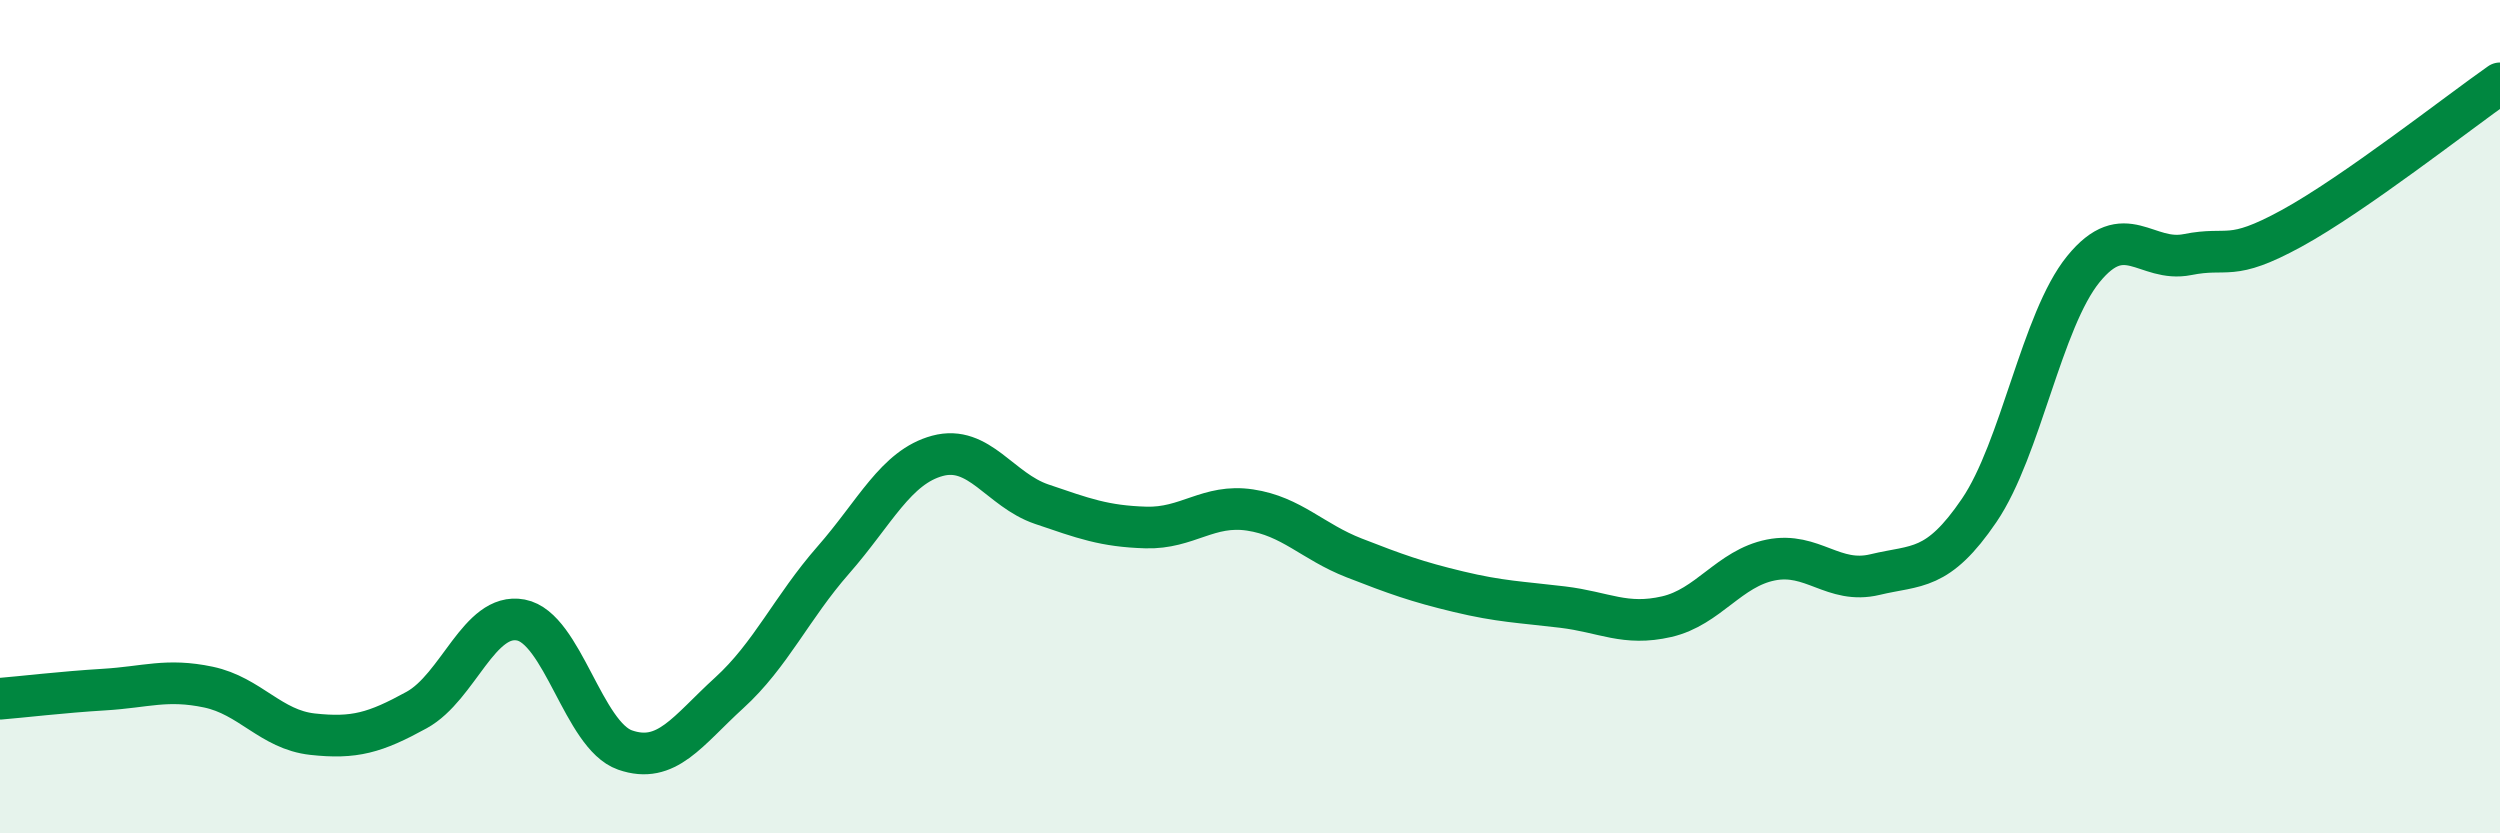
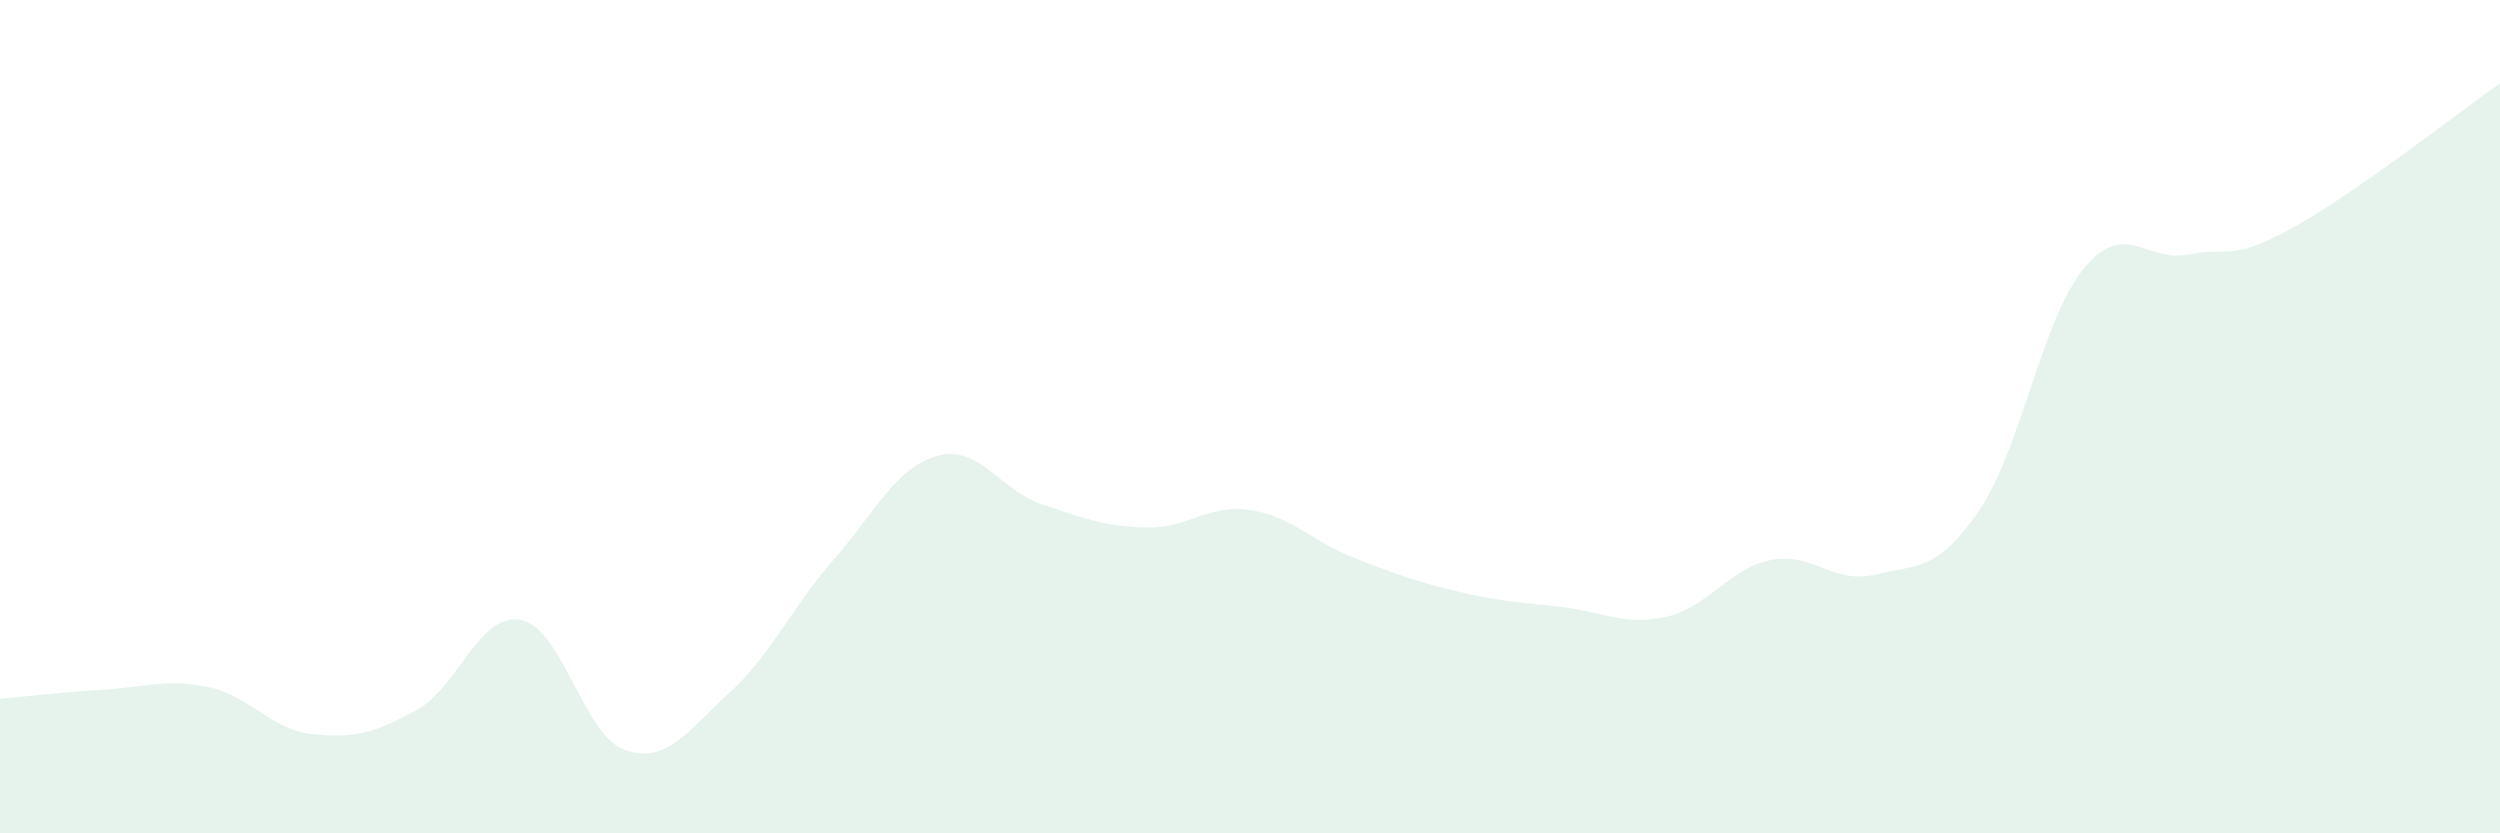
<svg xmlns="http://www.w3.org/2000/svg" width="60" height="20" viewBox="0 0 60 20">
  <path d="M 0,16.77 C 0.5,16.73 1.5,16.61 2.5,16.55 C 3.5,16.49 4,16.28 5,16.49 C 6,16.7 6.5,17.51 7.5,17.62 C 8.5,17.73 9,17.59 10,17.04 C 11,16.49 11.5,14.69 12.5,14.88 C 13.5,15.07 14,17.65 15,18 C 16,18.35 16.5,17.54 17.5,16.63 C 18.5,15.72 19,14.58 20,13.44 C 21,12.3 21.5,11.21 22.5,10.94 C 23.5,10.67 24,11.76 25,12.1 C 26,12.44 26.5,12.63 27.5,12.66 C 28.5,12.69 29,12.09 30,12.24 C 31,12.39 31.5,13 32.5,13.39 C 33.5,13.78 34,13.96 35,14.2 C 36,14.44 36.5,14.45 37.5,14.57 C 38.5,14.69 39,15.03 40,14.8 C 41,14.57 41.5,13.64 42.5,13.44 C 43.5,13.24 44,14.03 45,13.79 C 46,13.55 46.5,13.72 47.5,12.25 C 48.5,10.78 49,7.69 50,6.46 C 51,5.23 51.5,6.31 52.5,6.11 C 53.5,5.91 53.5,6.3 55,5.48 C 56.5,4.66 59,2.7 60,2L60 20L0 20Z" fill="#008740" opacity="0.1" stroke-linecap="round" stroke-linejoin="round" />
-   <path d="M 0,16.77 C 0.5,16.73 1.5,16.61 2.5,16.55 C 3.5,16.49 4,16.28 5,16.49 C 6,16.7 6.5,17.51 7.5,17.62 C 8.5,17.73 9,17.59 10,17.04 C 11,16.49 11.5,14.69 12.5,14.88 C 13.5,15.07 14,17.65 15,18 C 16,18.35 16.5,17.54 17.5,16.63 C 18.5,15.72 19,14.58 20,13.44 C 21,12.3 21.5,11.21 22.5,10.94 C 23.5,10.67 24,11.76 25,12.1 C 26,12.44 26.5,12.63 27.5,12.66 C 28.5,12.69 29,12.09 30,12.24 C 31,12.39 31.5,13 32.5,13.39 C 33.5,13.78 34,13.96 35,14.2 C 36,14.44 36.5,14.45 37.5,14.57 C 38.5,14.69 39,15.03 40,14.8 C 41,14.57 41.5,13.64 42.5,13.44 C 43.5,13.24 44,14.03 45,13.79 C 46,13.55 46.5,13.72 47.5,12.25 C 48.5,10.78 49,7.69 50,6.46 C 51,5.23 51.5,6.31 52.5,6.11 C 53.5,5.91 53.5,6.3 55,5.48 C 56.5,4.66 59,2.7 60,2" stroke="#008740" stroke-width="1" fill="none" stroke-linecap="round" stroke-linejoin="round" />
</svg>